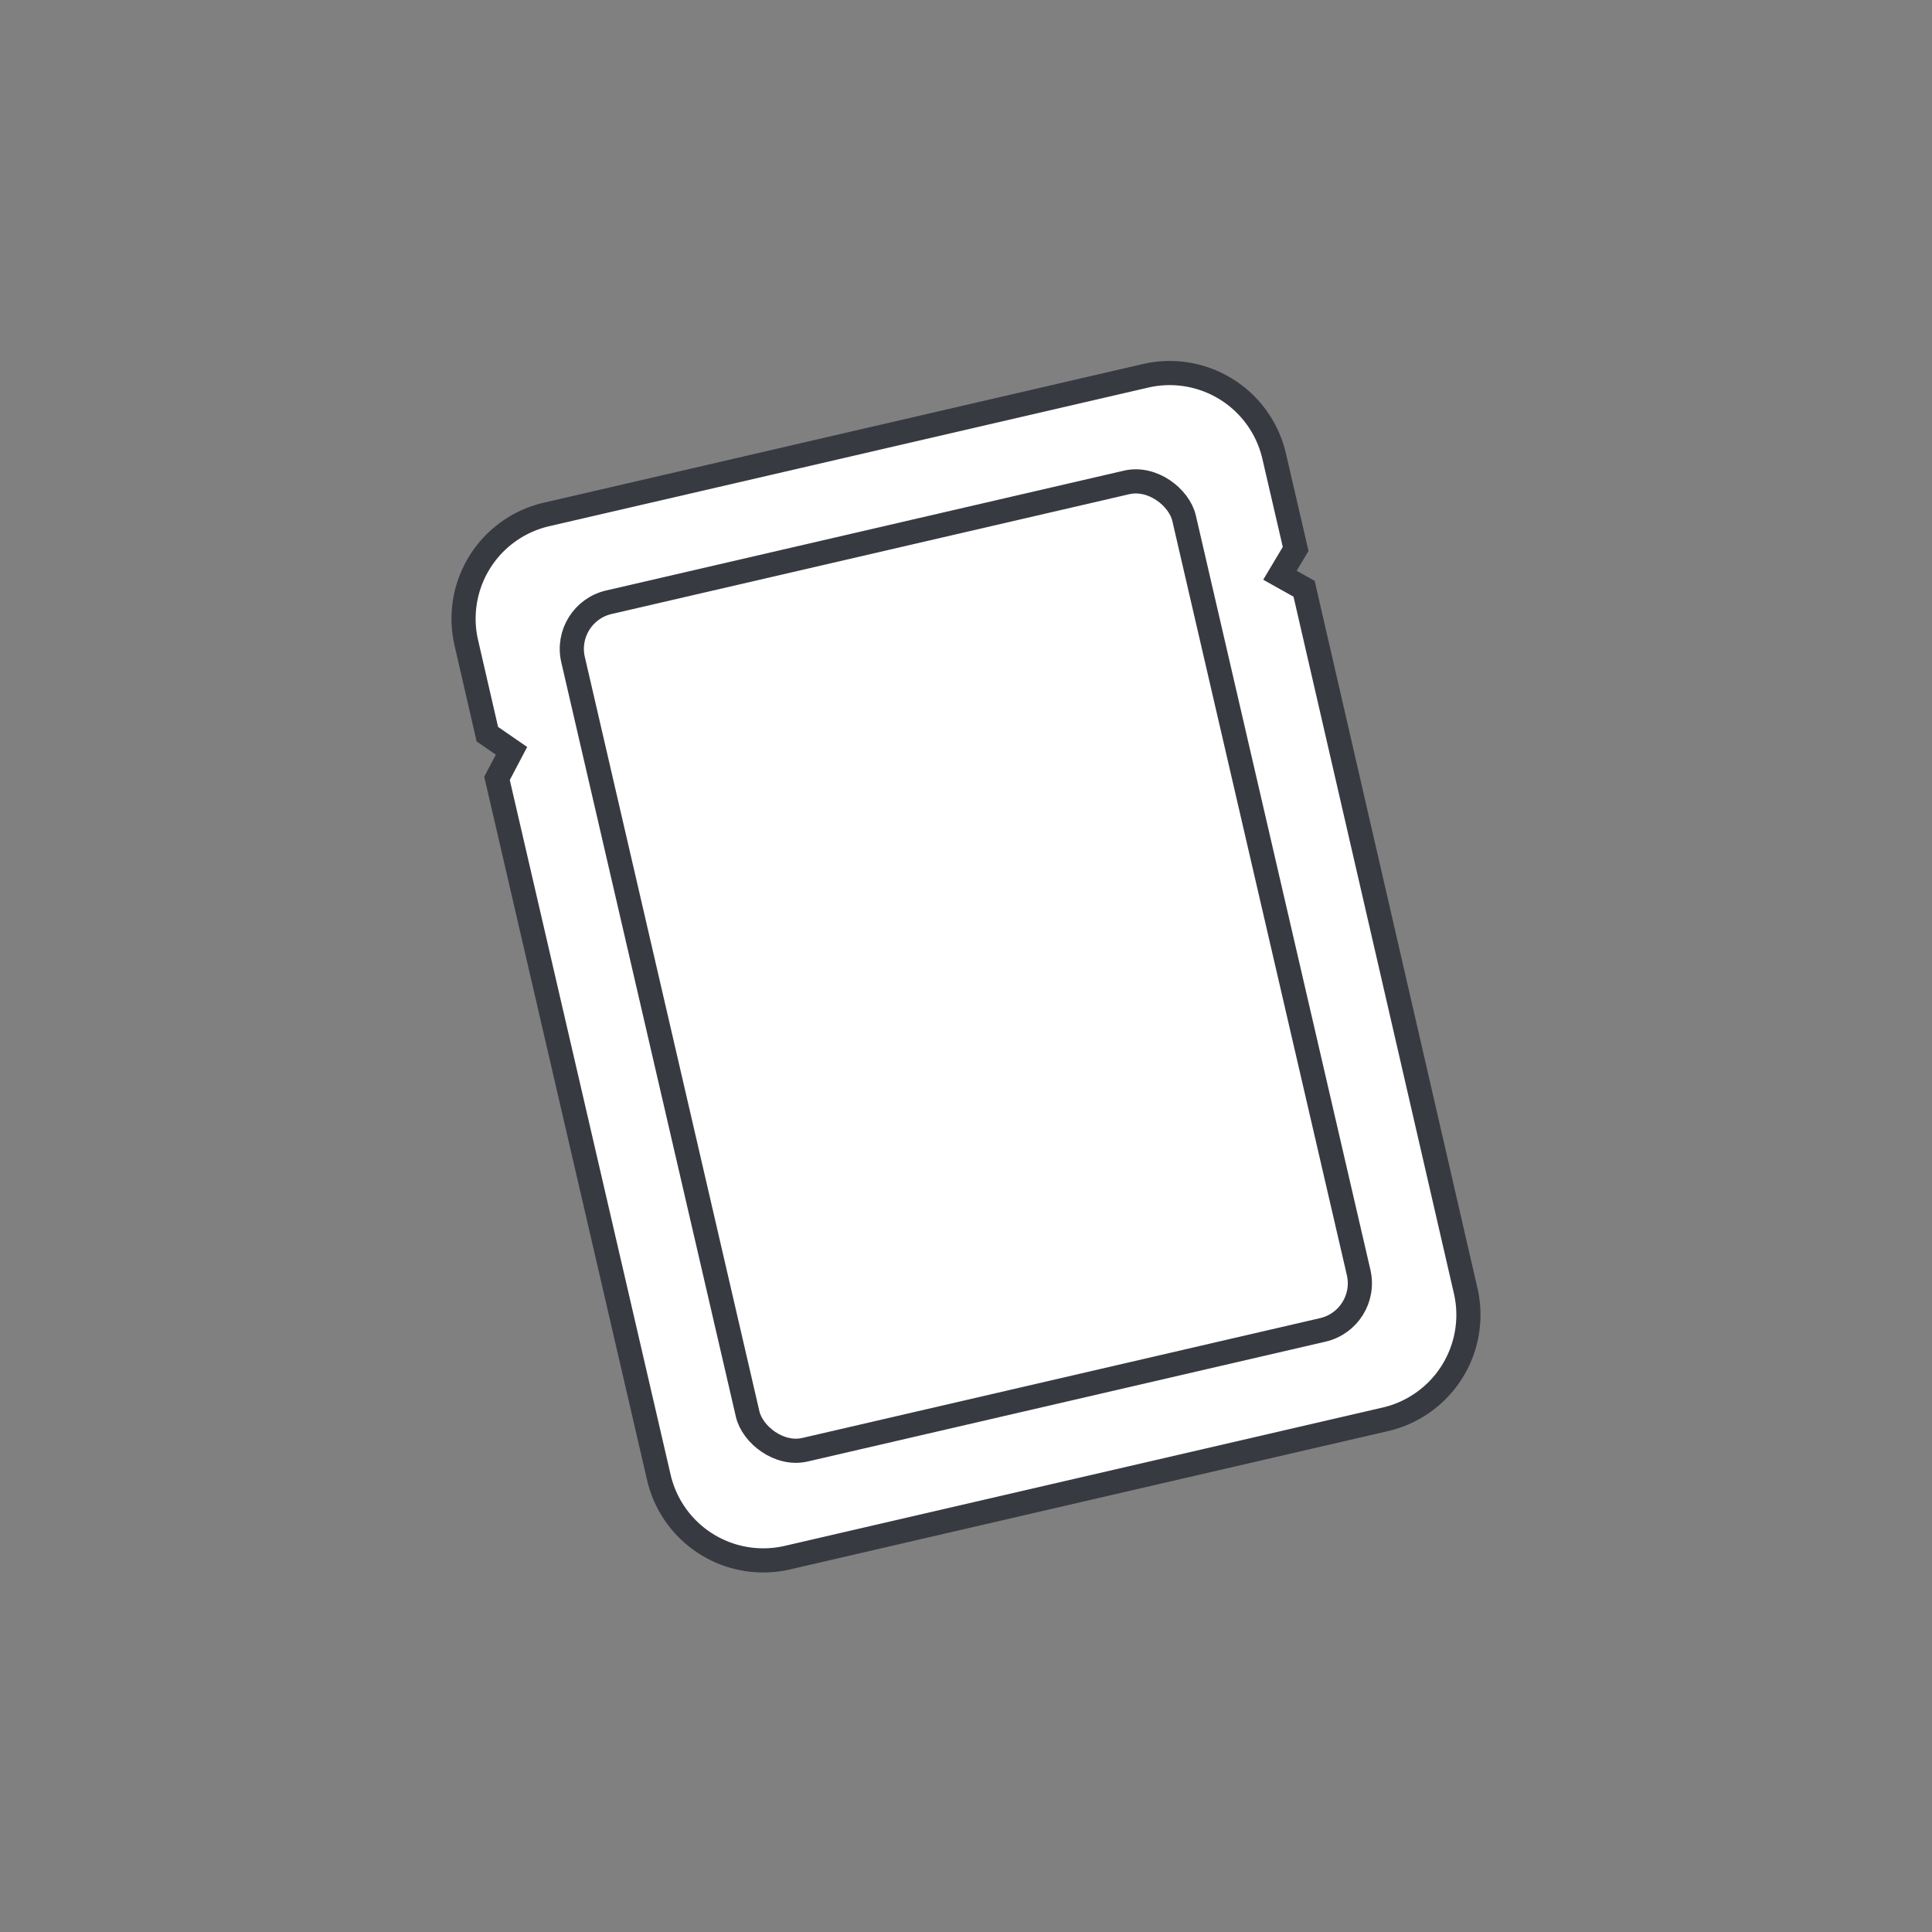
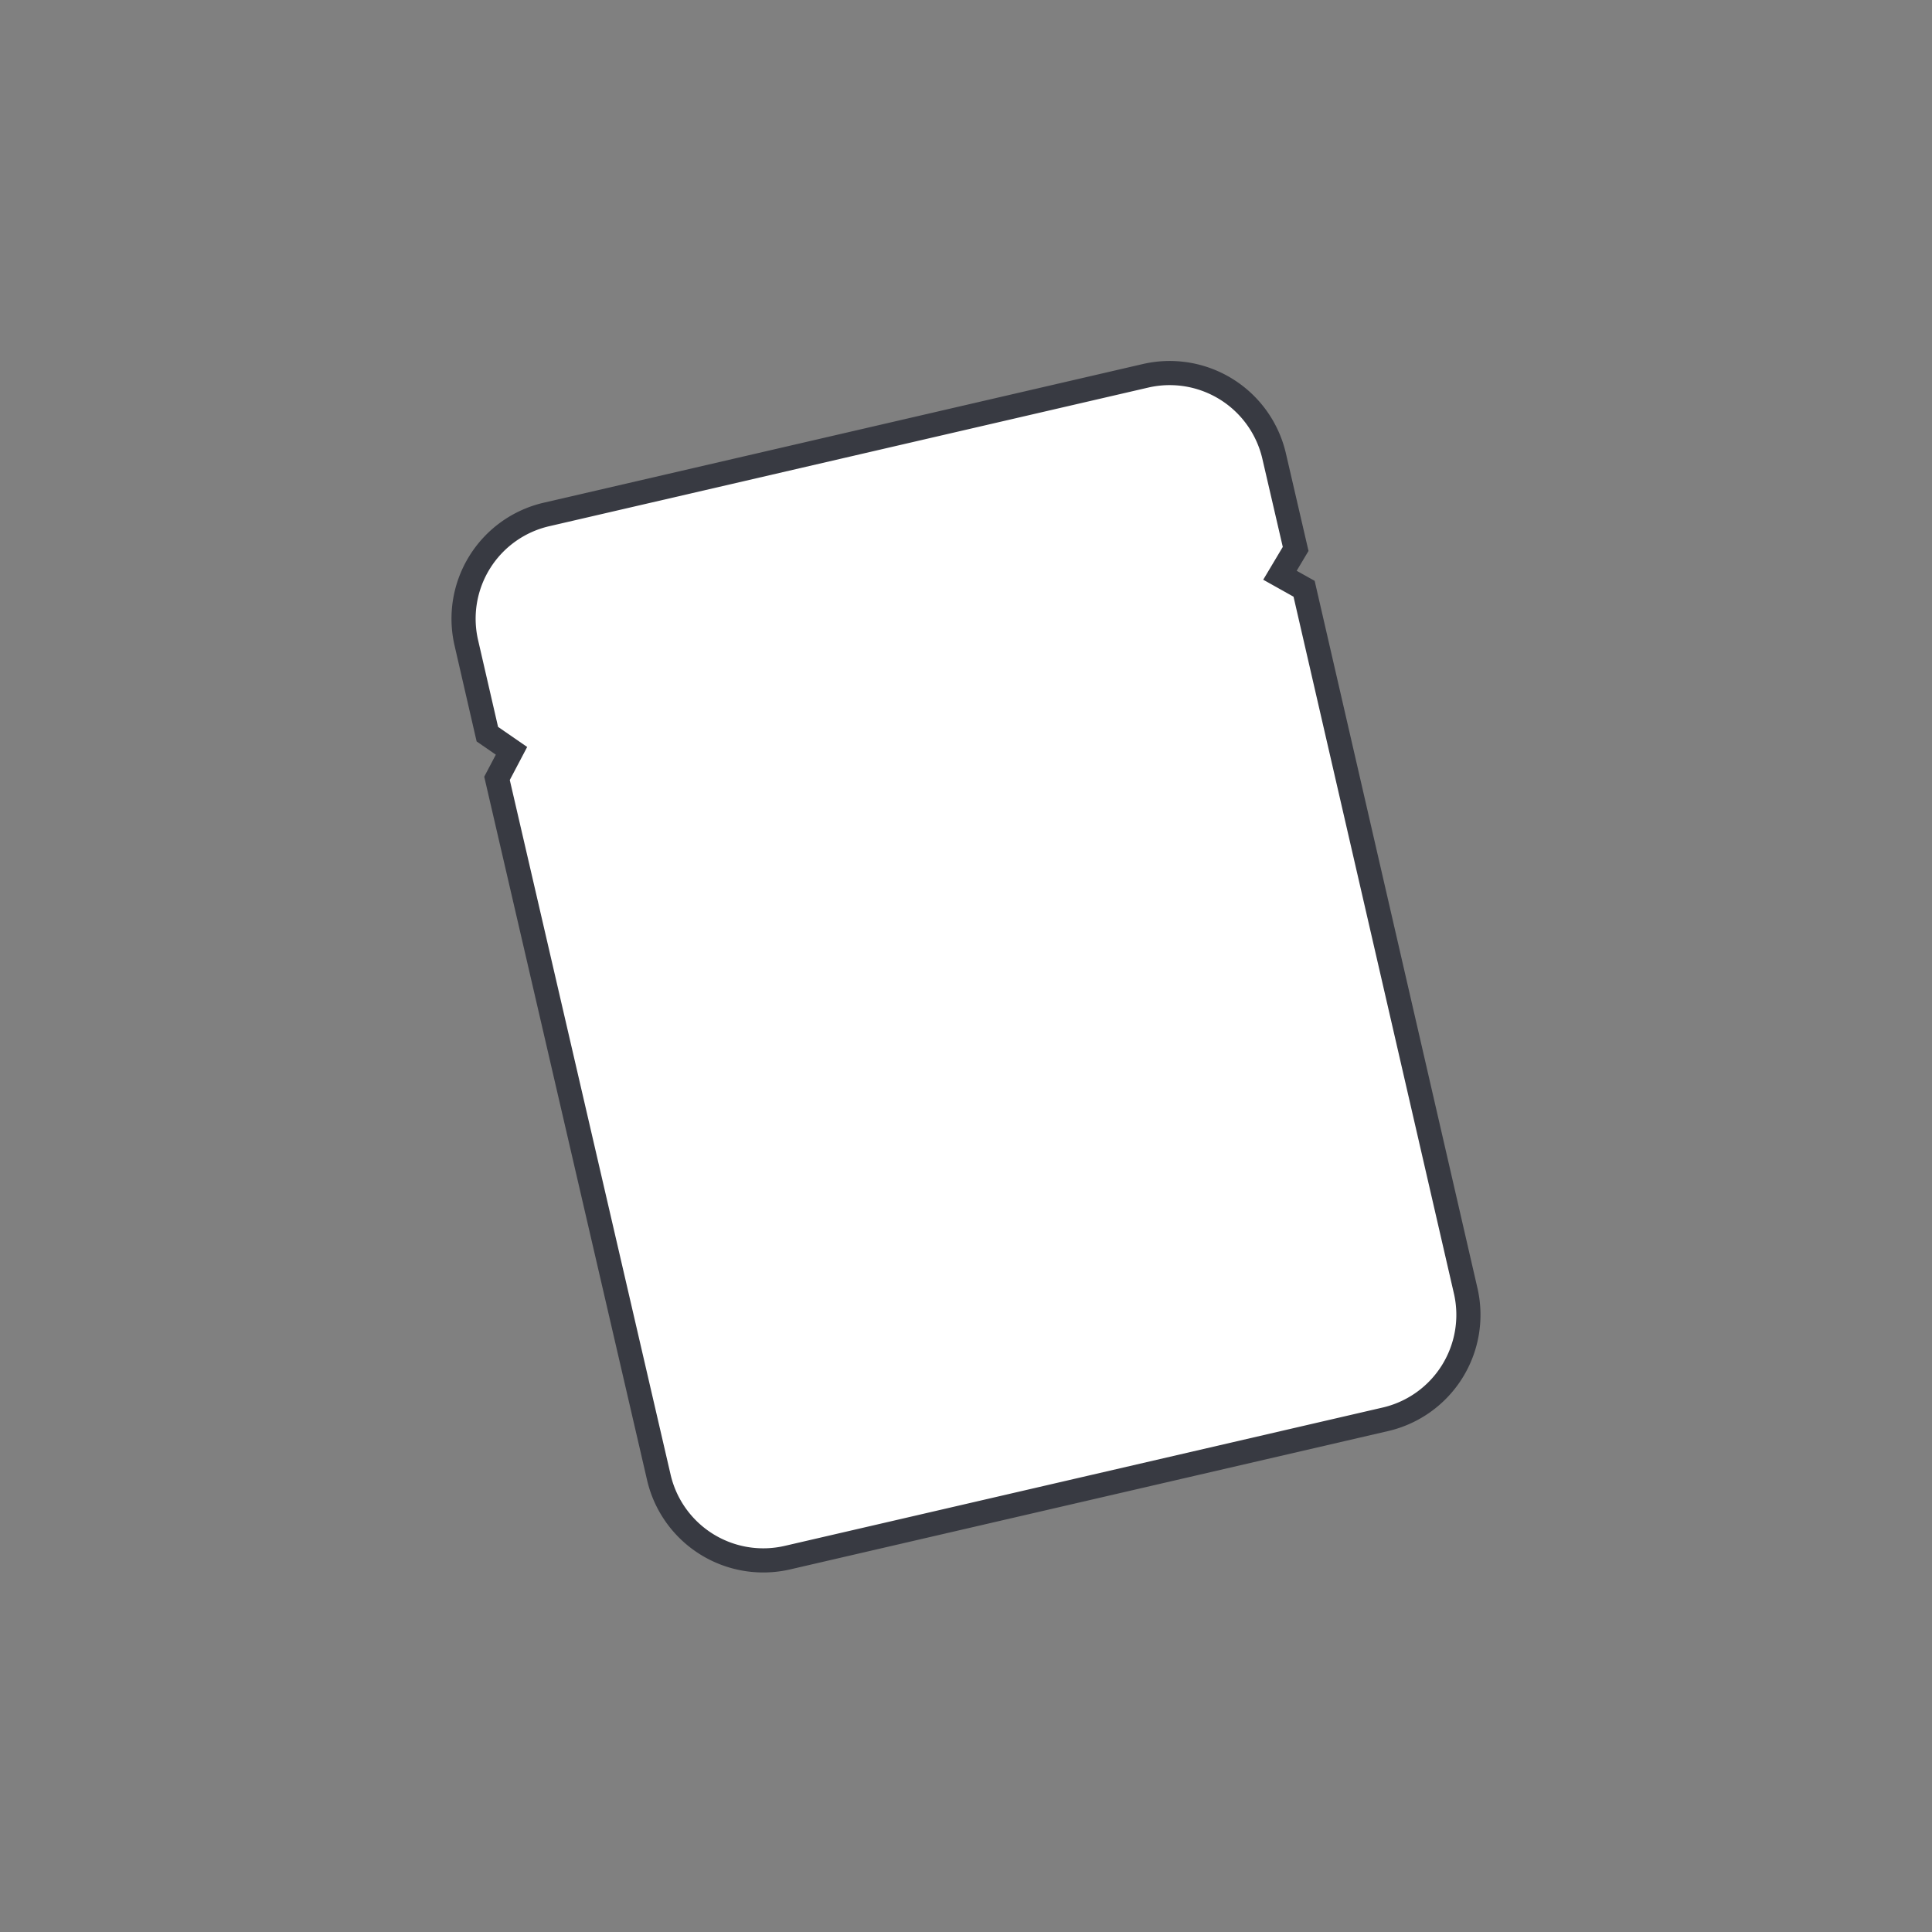
<svg xmlns="http://www.w3.org/2000/svg" viewBox="0 0 80 80">
  <rect x="0" y="0" width="80" height="80" fill="#808080" stroke="none" />
  <path d="M57.41,58.76,32.6,64.5a4.44,4.44,0,0,1-5.32-3.33v0l-6.7-28.94.6-1.14-1-.69-.87-3.78a4.43,4.43,0,0,1,3.33-5.32h0l24.8-5.74a4.44,4.44,0,0,1,5.32,3.33v0l.89,3.84L53,23.82l1,.56,6.7,29.11A4.44,4.44,0,0,1,57.41,58.76Z" fill="#fff" stroke="#383a42" stroke-miterlimit="3.86" />
-   <rect x="27.01" y="21.99" width="25.97" height="36.02" rx="1.98" transform="translate(-7.99 10.05) rotate(-13.03)" fill="#fff" stroke="#383a42" stroke-miterlimit="3.86" />
</svg>